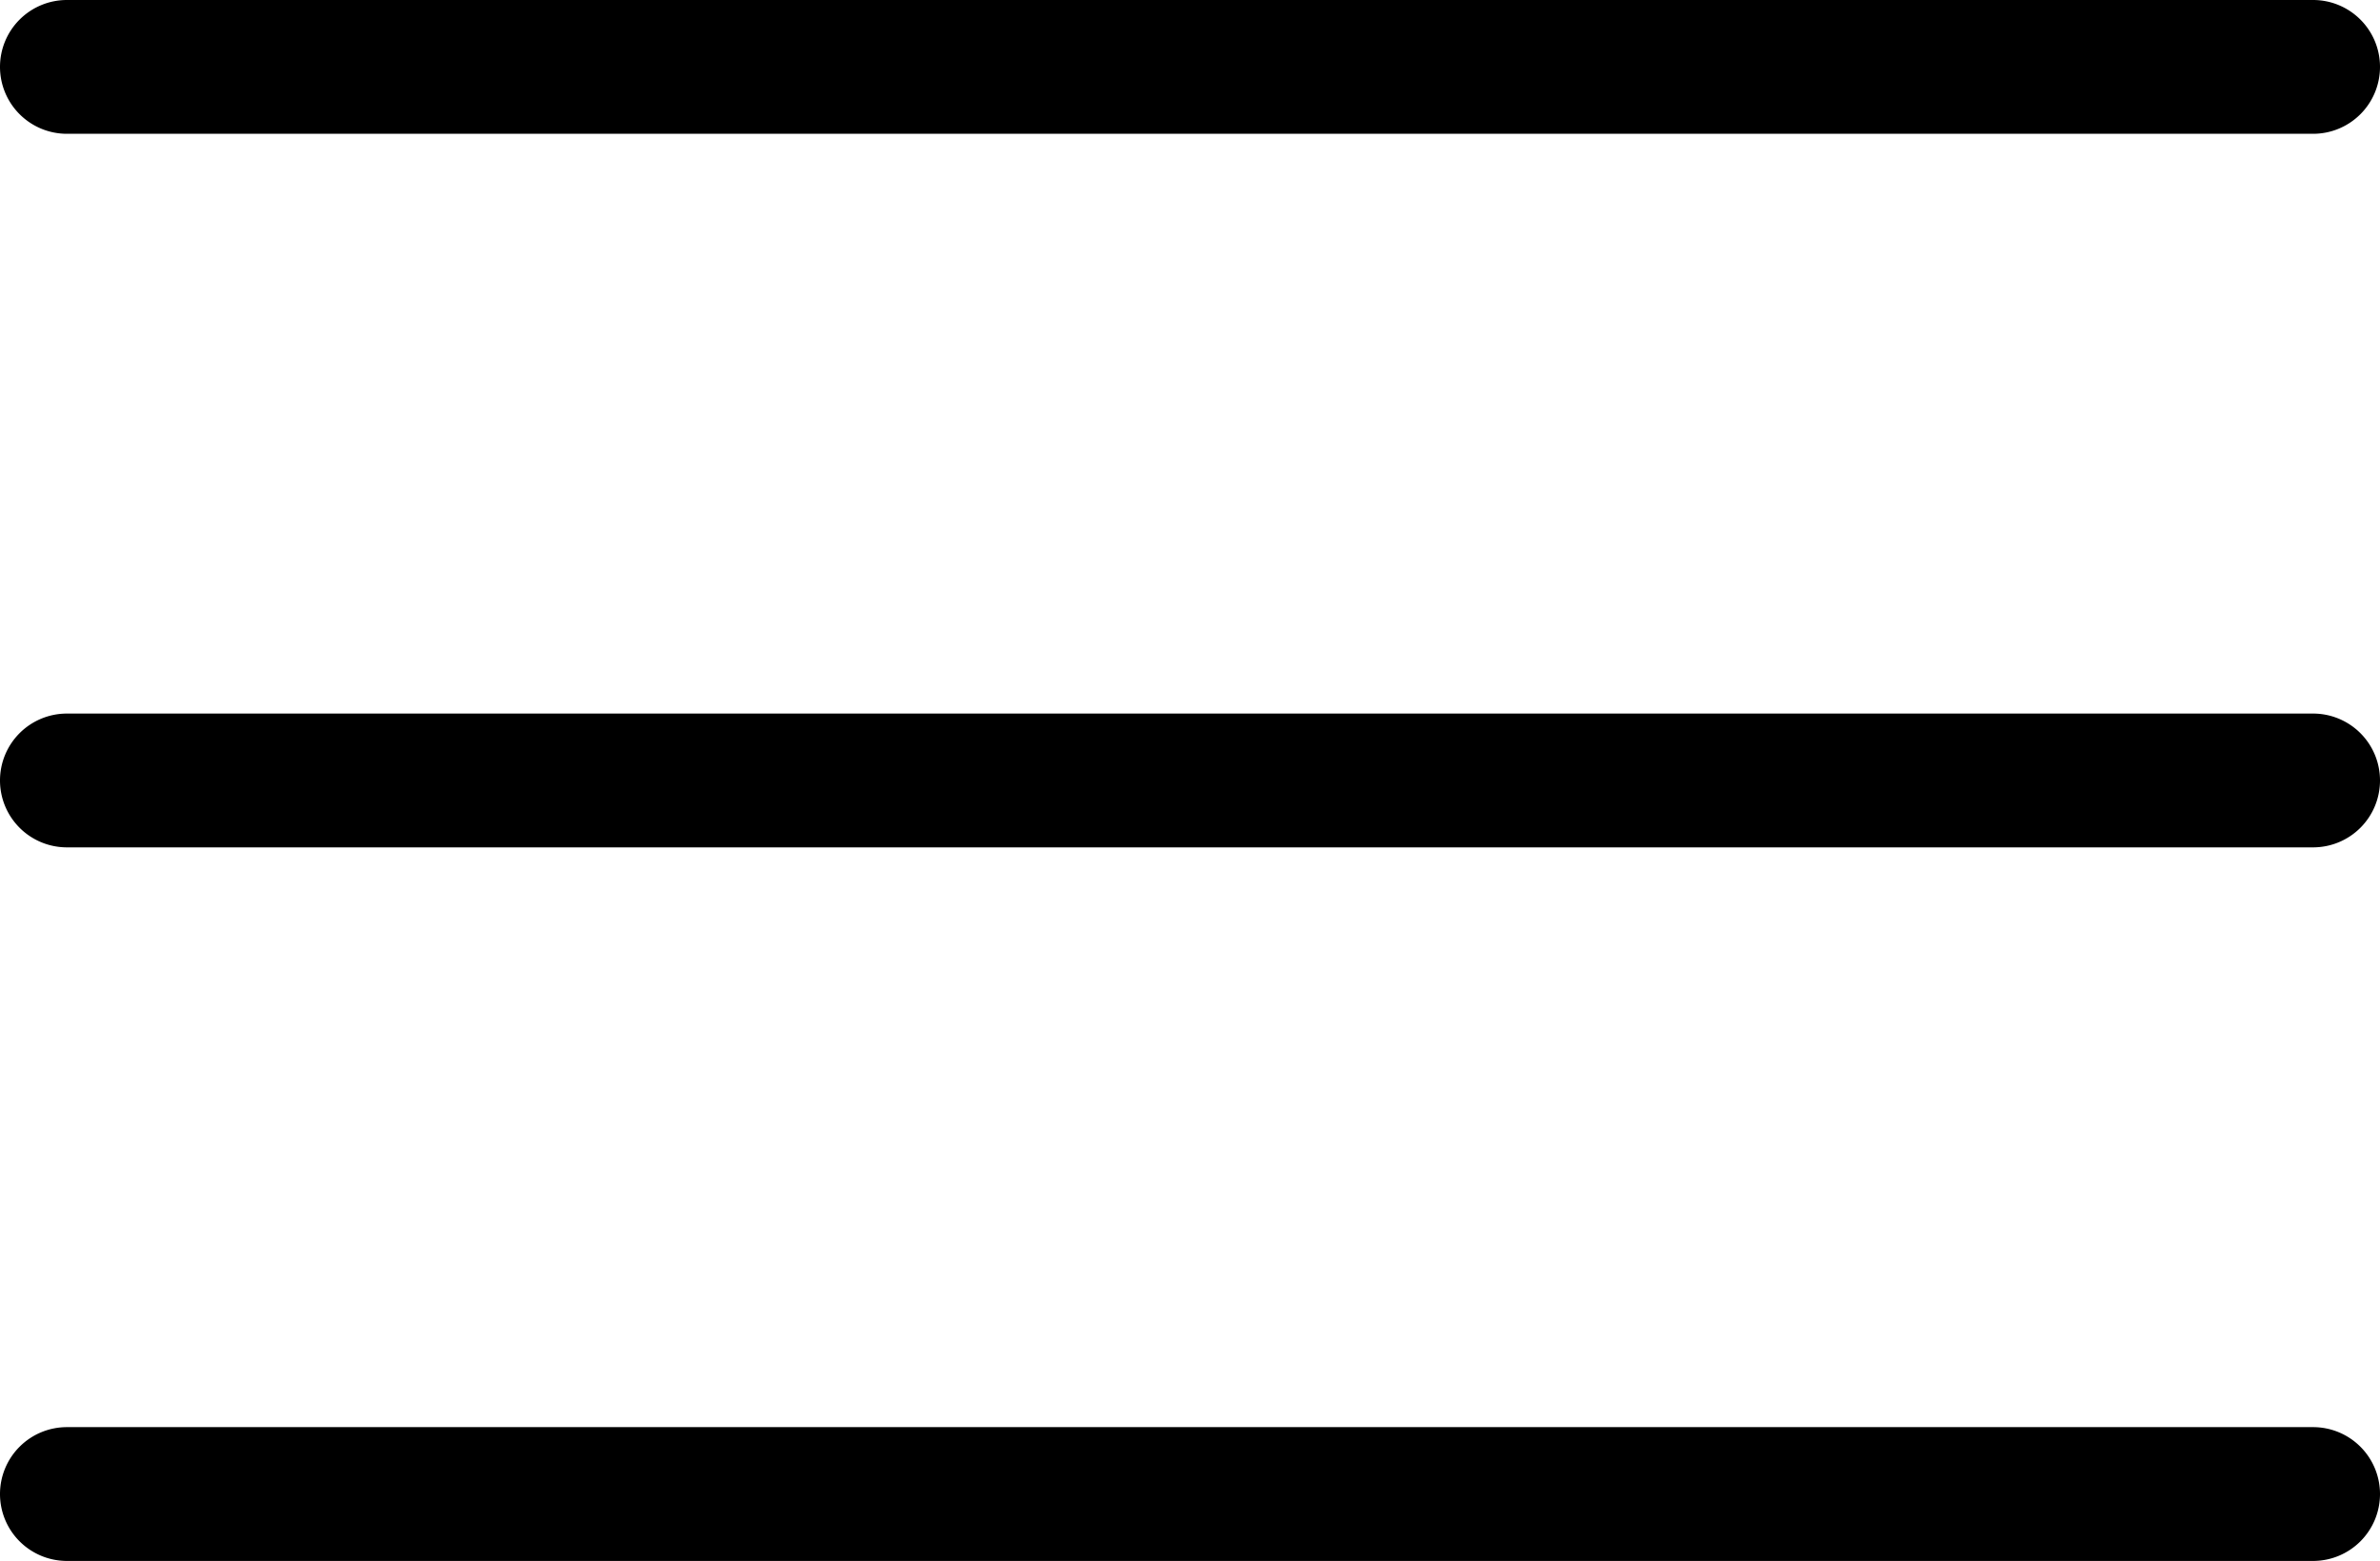
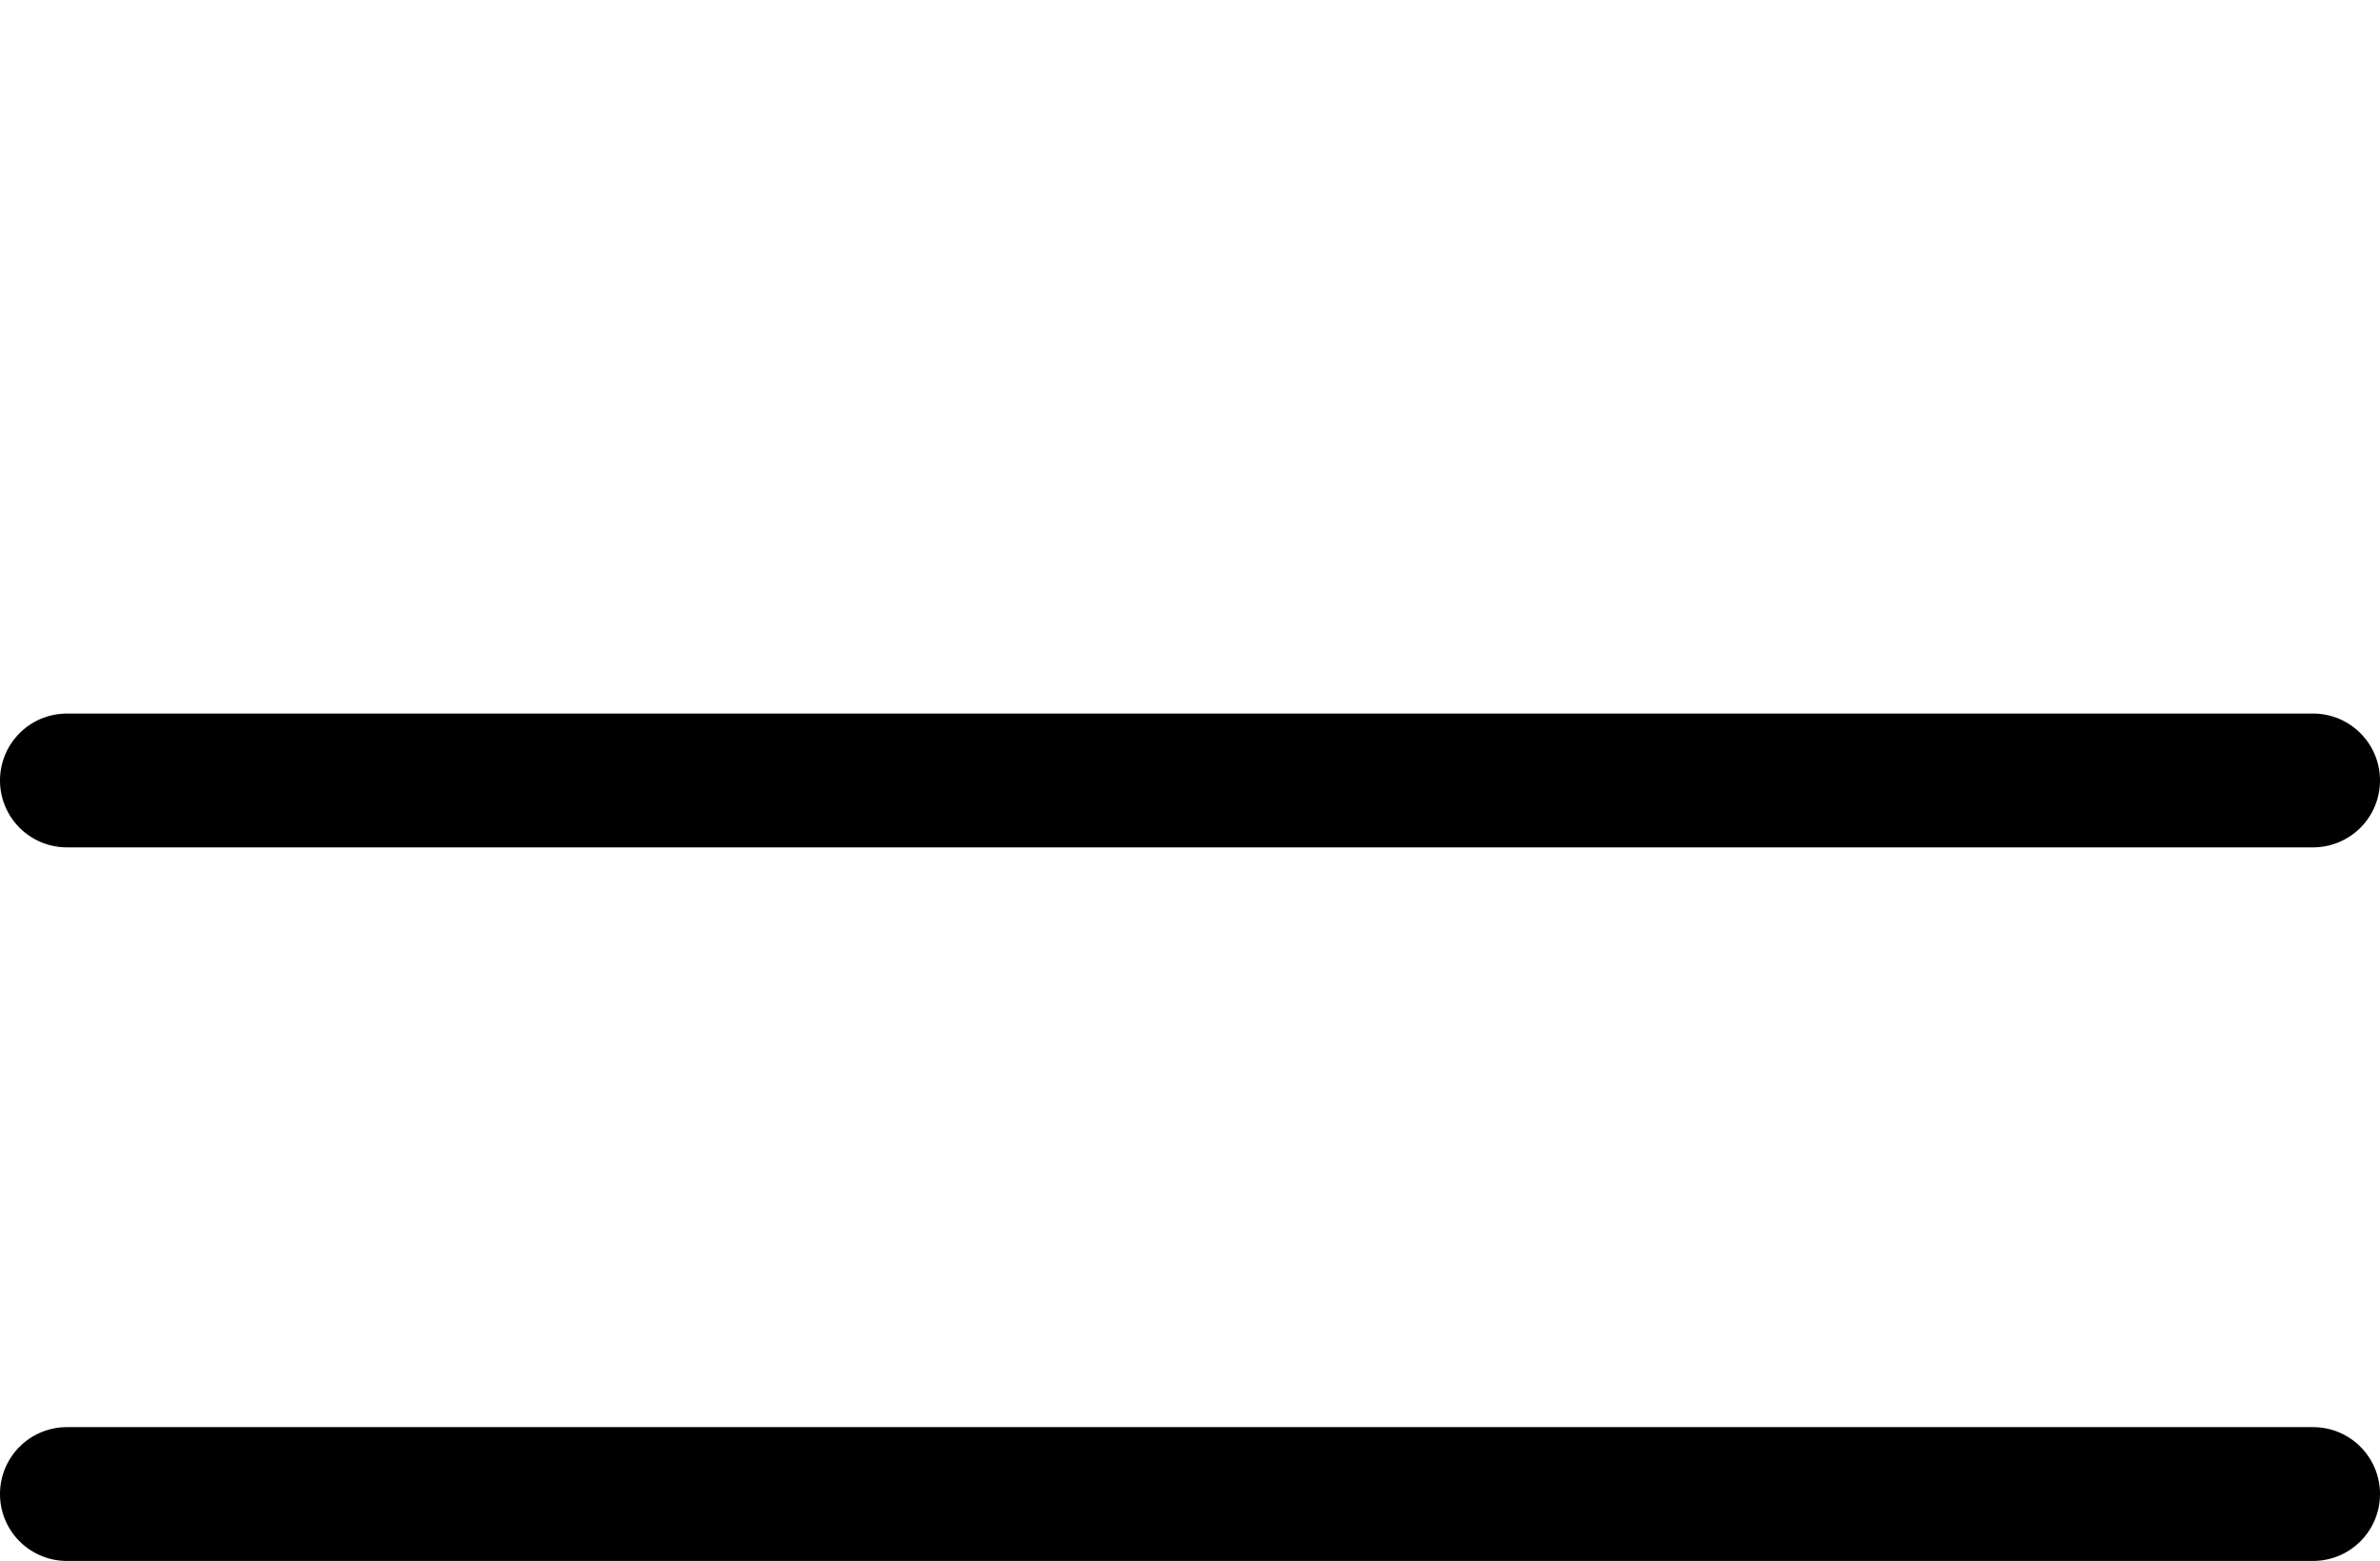
<svg xmlns="http://www.w3.org/2000/svg" width="26.678" height="17.5" viewBox="0 0 26.678 17.5">
  <g id="Group_11532" data-name="Group 11532" transform="translate(-376.661 -47.119)">
-     <path id="Line_2850" data-name="Line 2850" d="M25.178.75H0A.75.75,0,0,1-.75,0,.75.75,0,0,1,0-.75H25.178a.75.75,0,0,1,.75.75A.75.75,0,0,1,25.178.75Z" transform="translate(377.411 47.869)" />
    <path id="Line_2861" data-name="Line 2861" d="M25.178.75H0A.75.75,0,0,1-.75,0,.75.75,0,0,1,0-.75H25.178a.75.75,0,0,1,.75.75A.75.75,0,0,1,25.178.75Z" transform="translate(377.411 55.869)" />
    <path id="Line_2862" data-name="Line 2862" d="M25.178.75H0A.75.75,0,0,1-.75,0,.75.75,0,0,1,0-.75H25.178a.75.75,0,0,1,.75.75A.75.75,0,0,1,25.178.75Z" transform="translate(377.411 63.869)" />
  </g>
</svg>